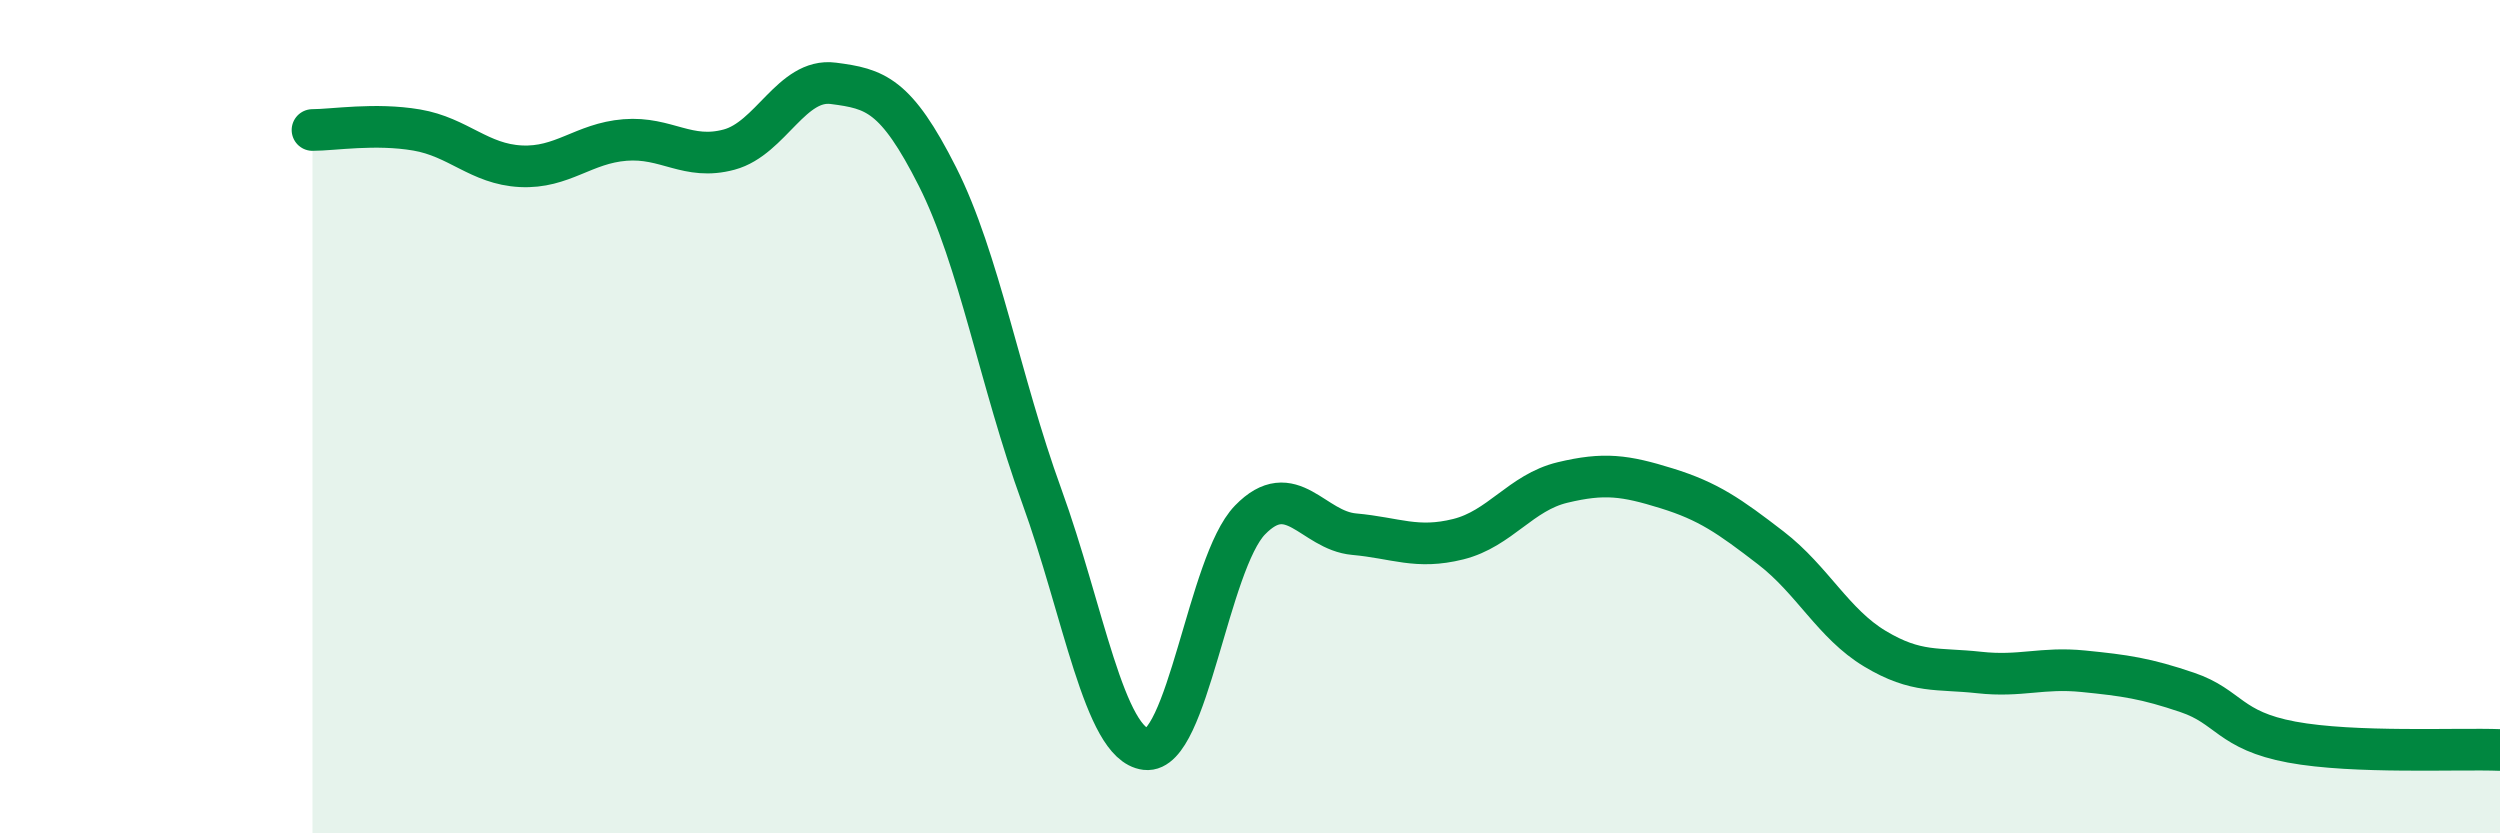
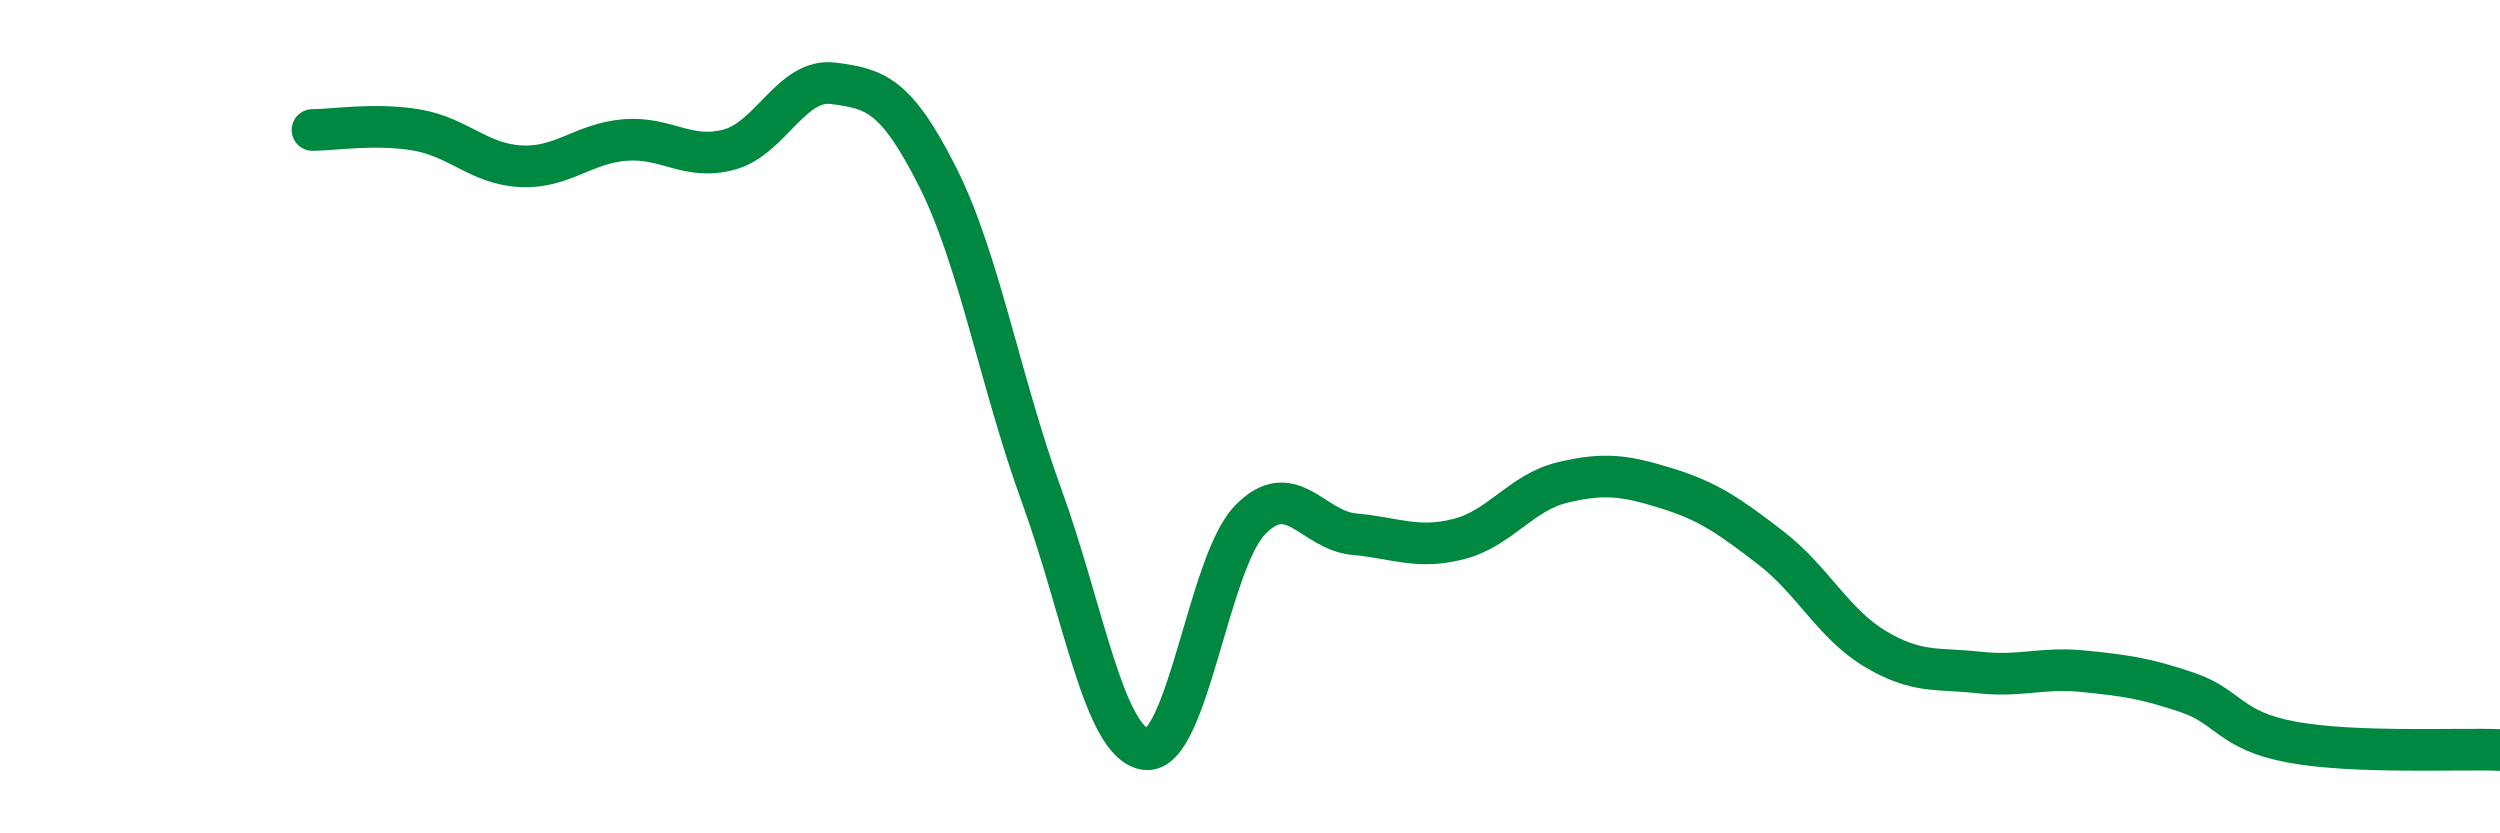
<svg xmlns="http://www.w3.org/2000/svg" width="60" height="20" viewBox="0 0 60 20">
-   <path d="M 7.5,3.12 C 8,3.12 9,2.95 10,3.12 C 11,3.29 11.5,3.94 12.5,3.99 C 13.5,4.04 14,3.44 15,3.36 C 16,3.28 16.5,3.86 17.5,3.59 C 18.5,3.32 19,1.87 20,2 C 21,2.13 21.5,2.26 22.5,4.24 C 23.5,6.22 24,9.15 25,11.9 C 26,14.65 26.5,17.86 27.5,17.98 C 28.5,18.1 29,13.51 30,12.48 C 31,11.45 31.5,12.73 32.5,12.82 C 33.5,12.91 34,13.19 35,12.94 C 36,12.69 36.5,11.82 37.5,11.58 C 38.5,11.34 39,11.41 40,11.72 C 41,12.03 41.5,12.38 42.5,13.15 C 43.5,13.92 44,14.97 45,15.57 C 46,16.17 46.5,16.03 47.5,16.14 C 48.5,16.25 49,16.01 50,16.11 C 51,16.21 51.5,16.28 52.5,16.62 C 53.5,16.96 53.5,17.53 55,17.81 C 56.5,18.09 59,17.96 60,18L60 20L7.5 20Z" fill="#008740" opacity="0.1" stroke-linecap="round" stroke-linejoin="round" />
  <path d="M 7.5,3.12 C 8,3.12 9,2.95 10,3.12 C 11,3.29 11.5,3.94 12.5,3.99 C 13.5,4.04 14,3.44 15,3.36 C 16,3.28 16.5,3.86 17.5,3.59 C 18.5,3.32 19,1.87 20,2 C 21,2.13 21.5,2.26 22.5,4.24 C 23.5,6.22 24,9.15 25,11.9 C 26,14.65 26.5,17.86 27.5,17.98 C 28.5,18.1 29,13.51 30,12.48 C 31,11.45 31.5,12.73 32.5,12.82 C 33.5,12.91 34,13.19 35,12.94 C 36,12.69 36.5,11.82 37.5,11.58 C 38.5,11.34 39,11.41 40,11.72 C 41,12.03 41.5,12.38 42.5,13.15 C 43.5,13.92 44,14.97 45,15.57 C 46,16.17 46.5,16.03 47.5,16.14 C 48.5,16.25 49,16.01 50,16.11 C 51,16.21 51.5,16.28 52.5,16.62 C 53.5,16.96 53.5,17.53 55,17.81 C 56.5,18.09 59,17.96 60,18" stroke="#008740" stroke-width="1" fill="none" stroke-linecap="round" stroke-linejoin="round" />
</svg>